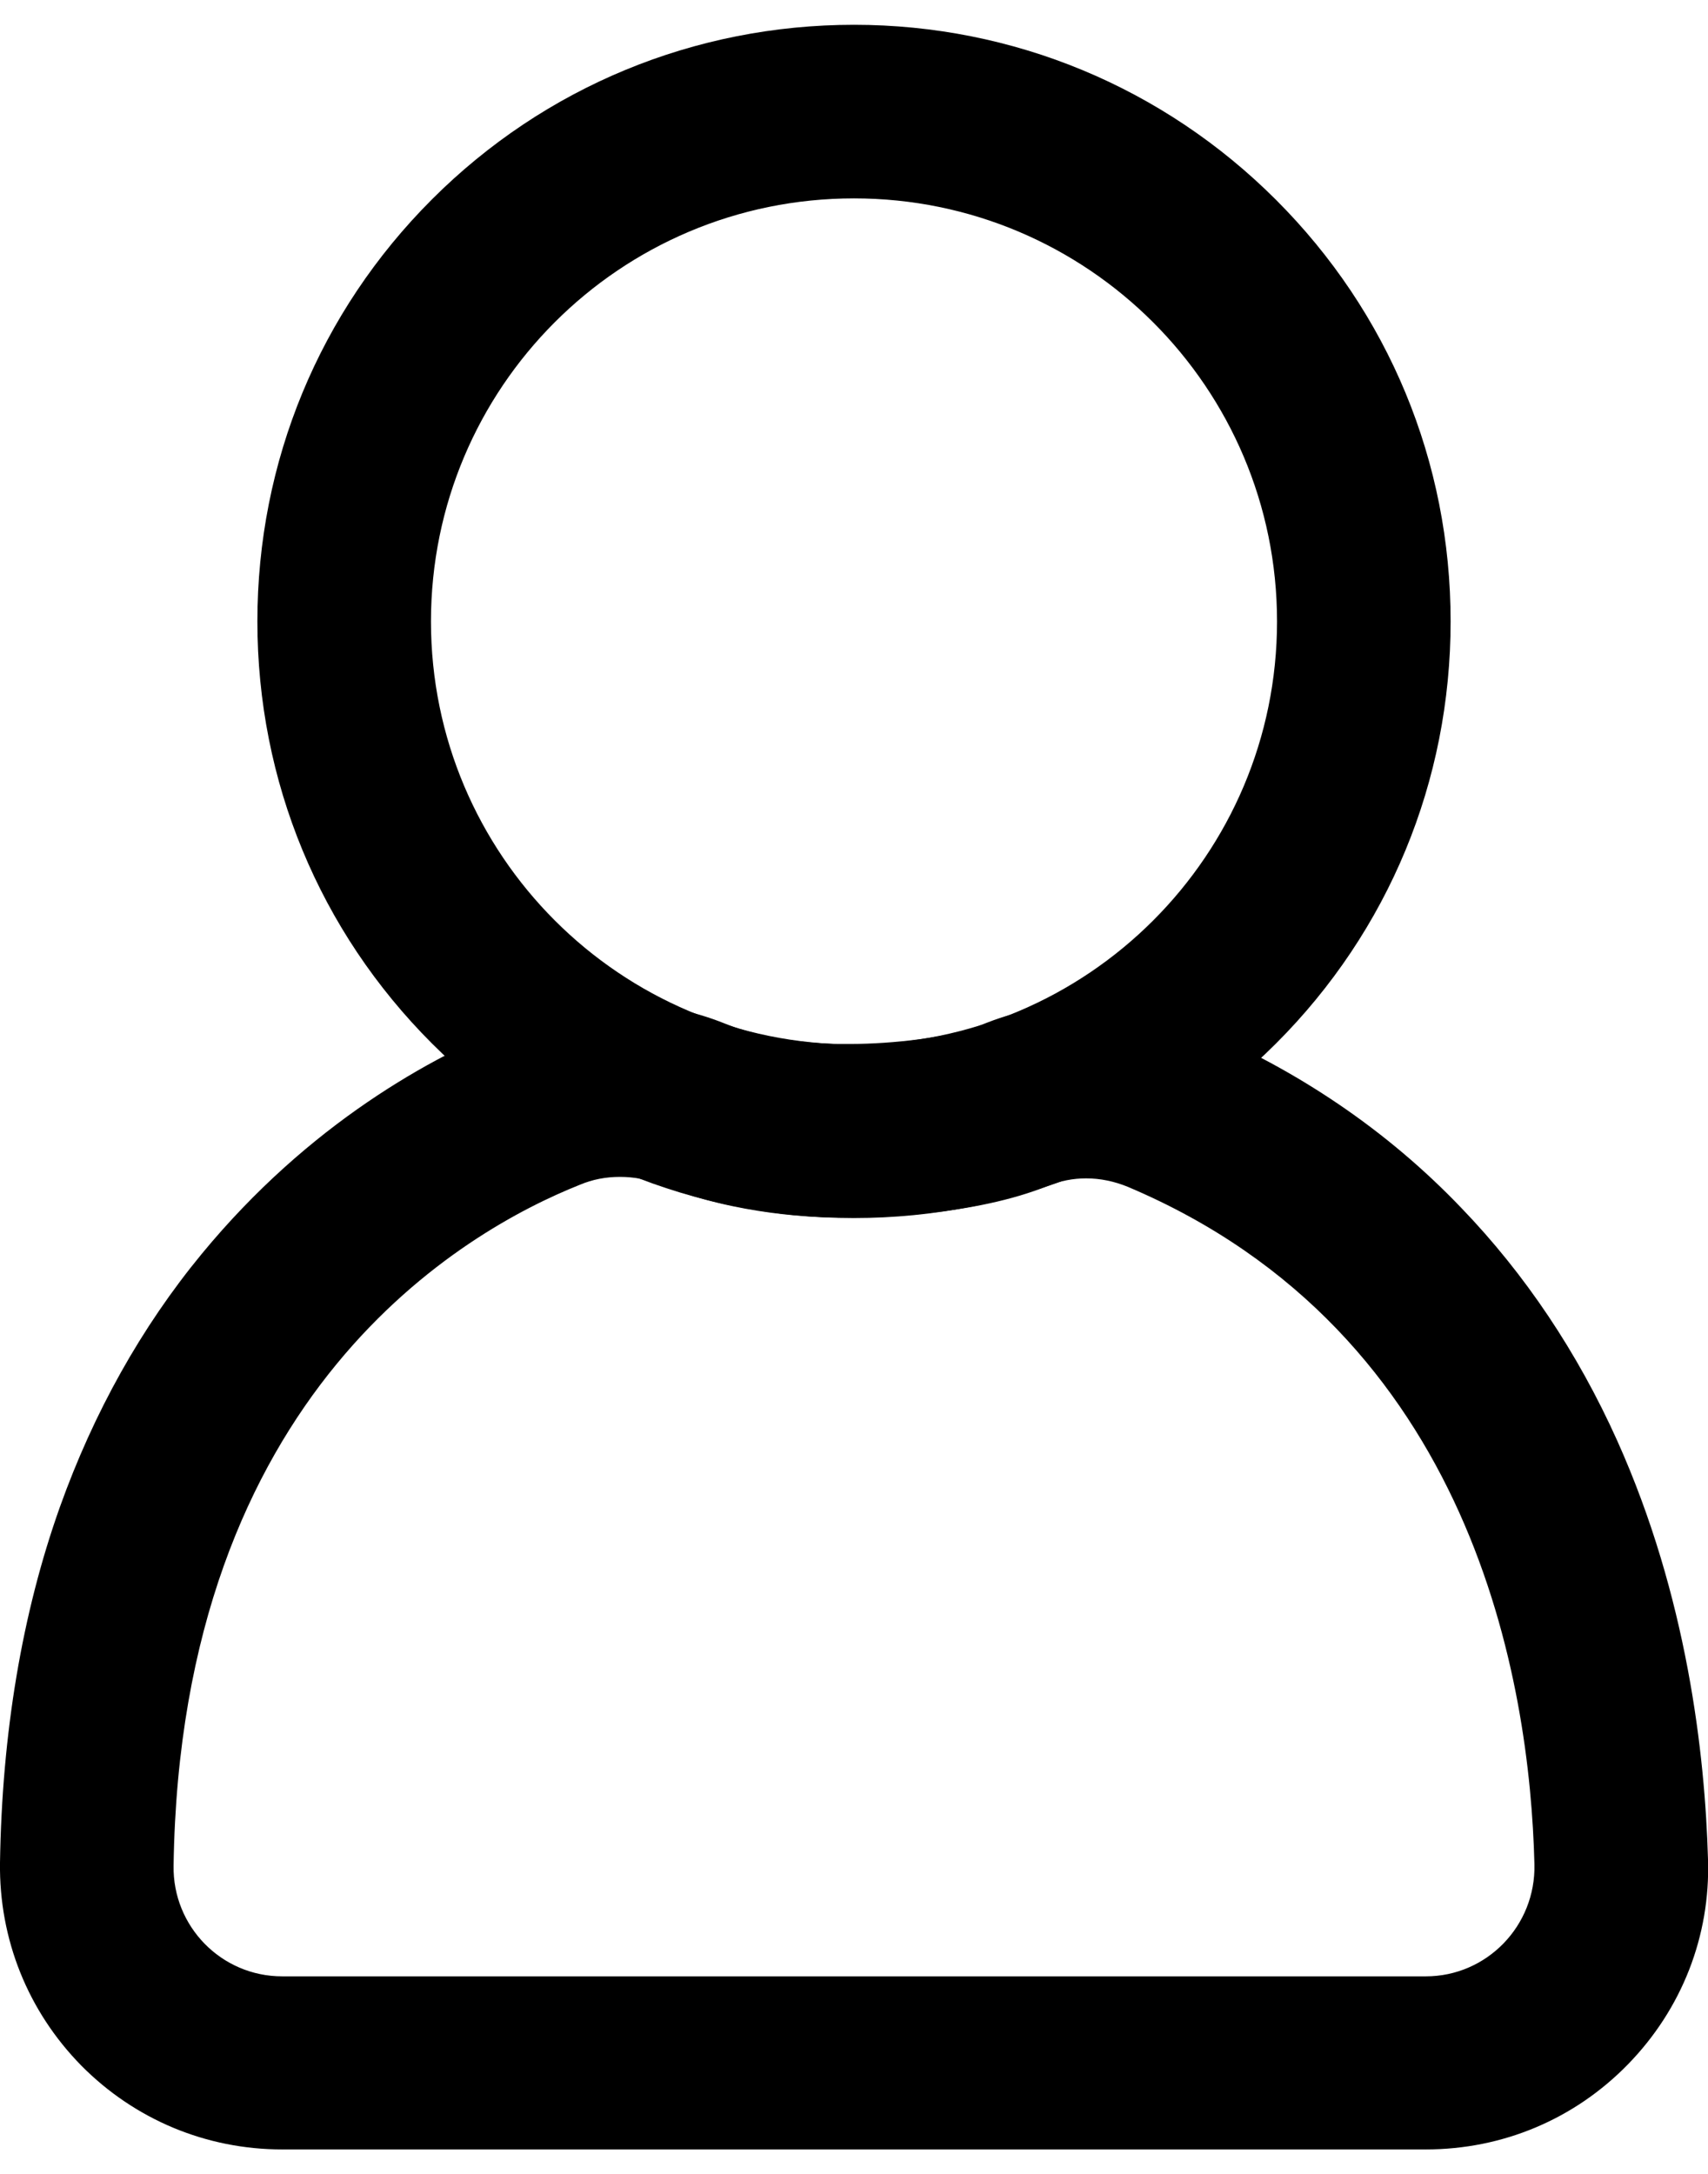
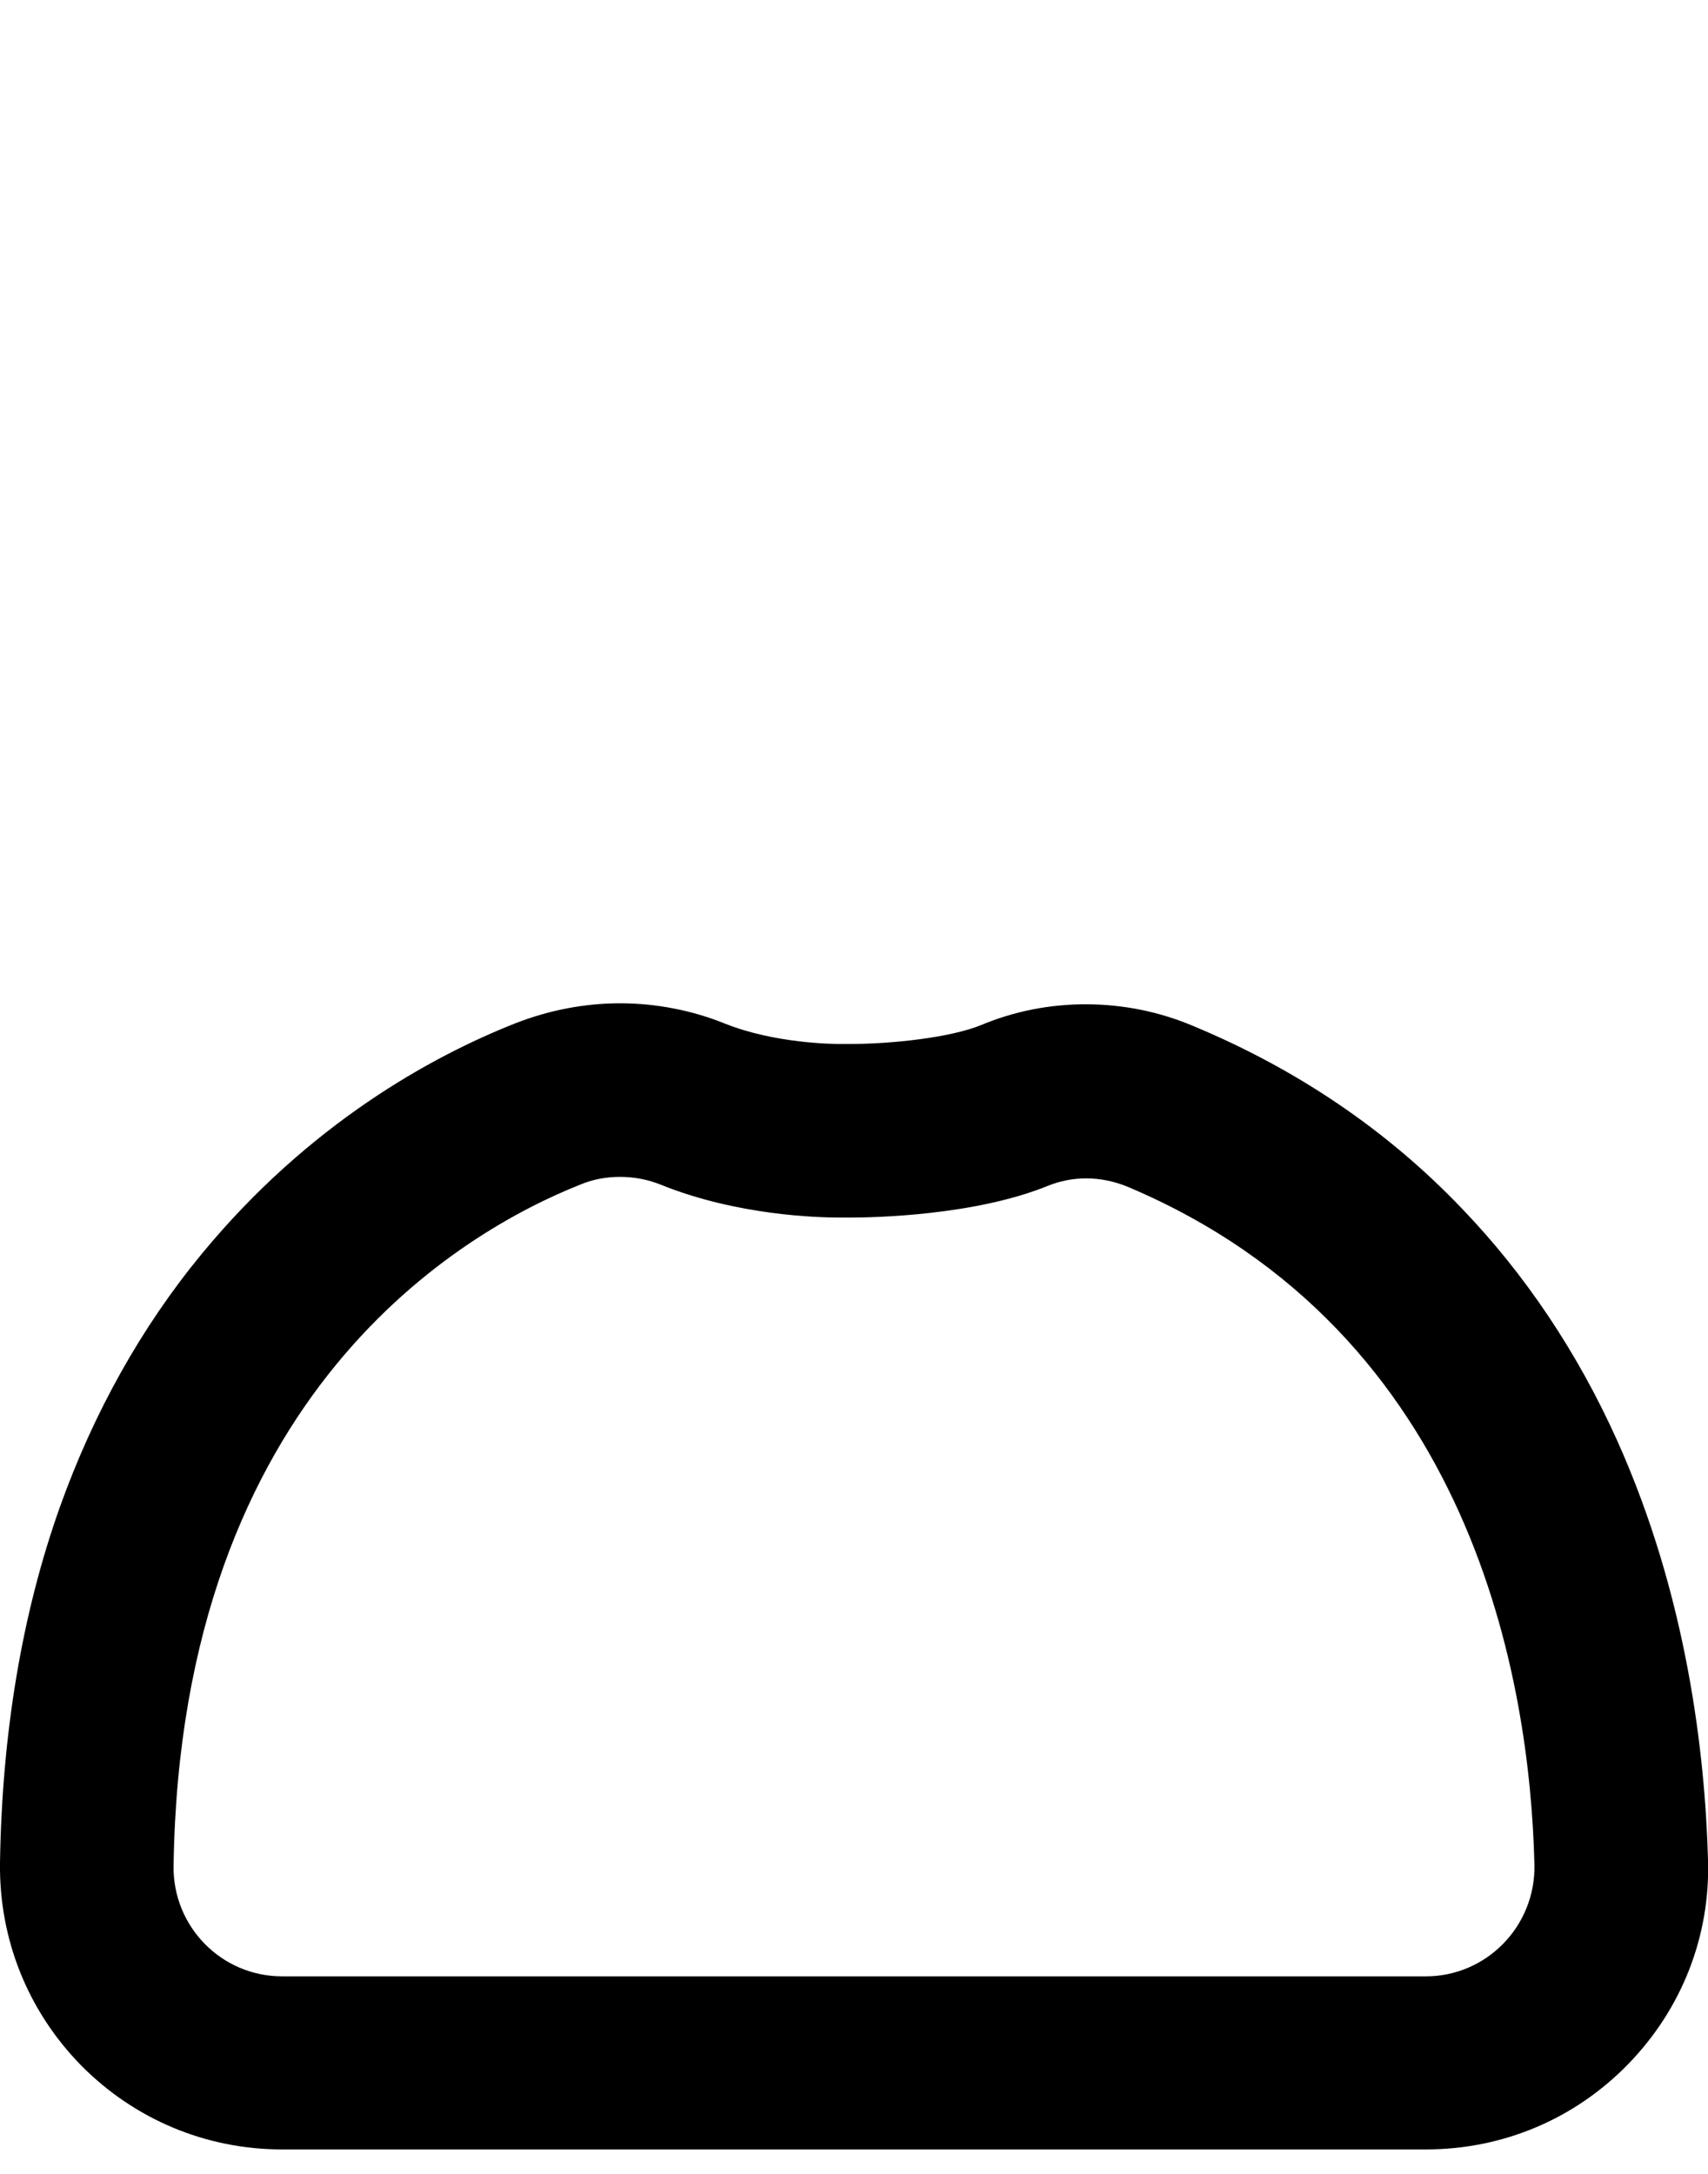
<svg xmlns="http://www.w3.org/2000/svg" version="1.1" id="Person1" x="0px" y="0px" viewBox="0 0 344.4 438.4" style="enable-background:new 0 0 344.4 438.4;" xml:space="preserve">
  <g id="Layer_3">
    <g>
      <g>
        <g>
-           <path d="M172.2,40c47.1,0,85.3,38.2,85.3,85.3s-38.2,85.3-85.3,85.3s-85.3-38.2-85.3-85.3S125,40,172.2,40 M172.2,5      c-32.1,0-62.4,12.5-85.1,35.2s-35.2,52.9-35.2,85.1s12.5,62.4,35.2,85.1s52.9,35.2,85.1,35.2s62.4-12.5,85.1-35.2      s35.2-52.9,35.2-85.1S280,63,257.3,40.3S204.3,5,172.2,5L172.2,5z" />
-         </g>
+           </g>
      </g>
      <g>
        <path d="M125,237.3c2.8,0,5.6,0.5,8.3,1.6c15.4,6.2,31.6,6.6,36.1,6.6c0.8,0,1.2,0,1.2,0s0.3,0,1,0c4.6,0,25-0.4,39.7-6.4     c2.5-1,5.1-1.5,7.7-1.5c2.9,0,5.7,0.6,8.4,1.7c69.8,29.5,81.1,100.1,82,136.6c0.3,12.4-9.6,22.6-21.9,22.6H56.9     c-12.3,0-22.1-10.1-21.9-22.3c1.4-95.7,58.8-128.1,81.9-137.3C119.5,237.8,122.2,237.3,125,237.3 M125,202.3     c-7.2,0-14.3,1.4-21,4c-17,6.7-41.7,20.3-63.3,46.5c-12.2,14.8-21.8,32-28.6,51C4.4,325.4,0.4,349.6,0,375.6     c-0.2,15.4,5.6,29.9,16.4,40.9c10.8,10.9,25.2,16.9,40.5,16.9h230.6c15.5,0,30-6.1,40.8-17.2s16.6-25.8,16.1-41.3     c-0.6-21.2-4.2-53-18.3-84.4c-8-17.8-18.6-33.6-31.4-46.9c-14.9-15.6-33-27.9-53.8-36.6c-7-3-14.4-4.5-22-4.5     c-7.3,0-14.4,1.4-21.1,4.2c-6.1,2.5-17.9,3.8-26.4,3.8c-0.1,0-0.3,0-0.3,0h-1.2h-0.5h-0.1c-1.3,0-13.1-0.1-23.1-4.1     C139.5,203.7,132.3,202.3,125,202.3L125,202.3z" />
      </g>
    </g>
  </g>
</svg>